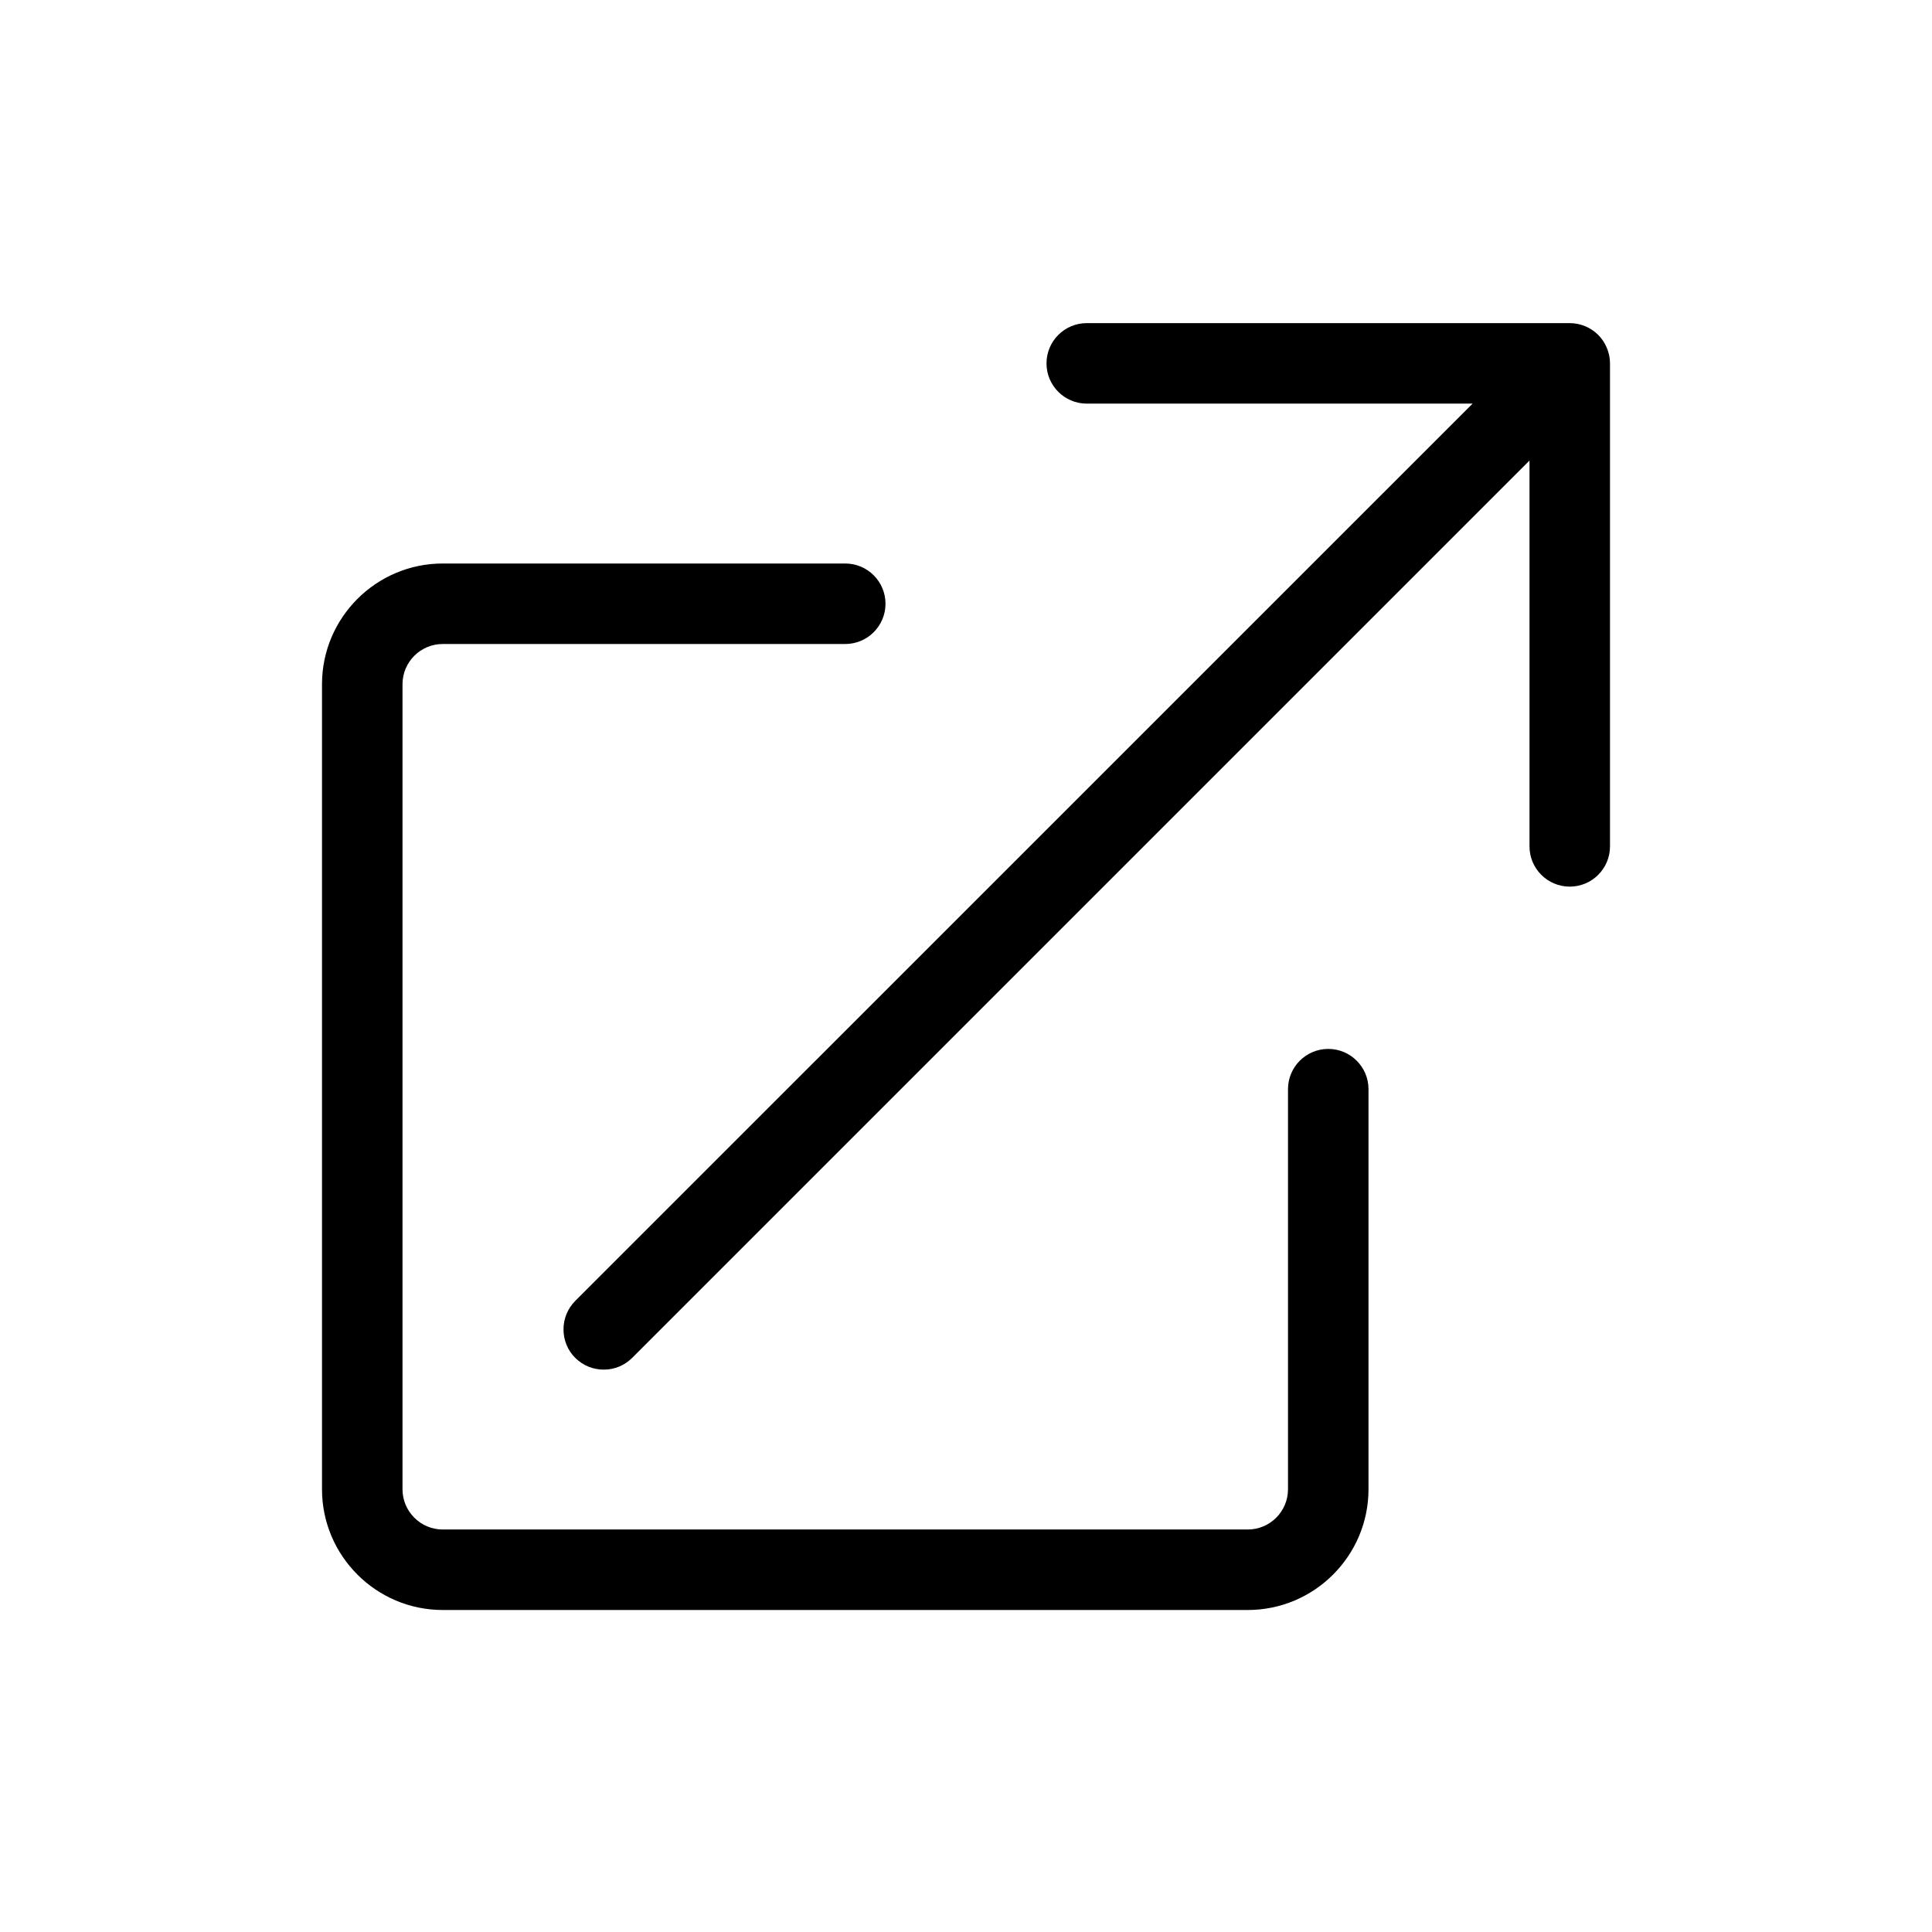
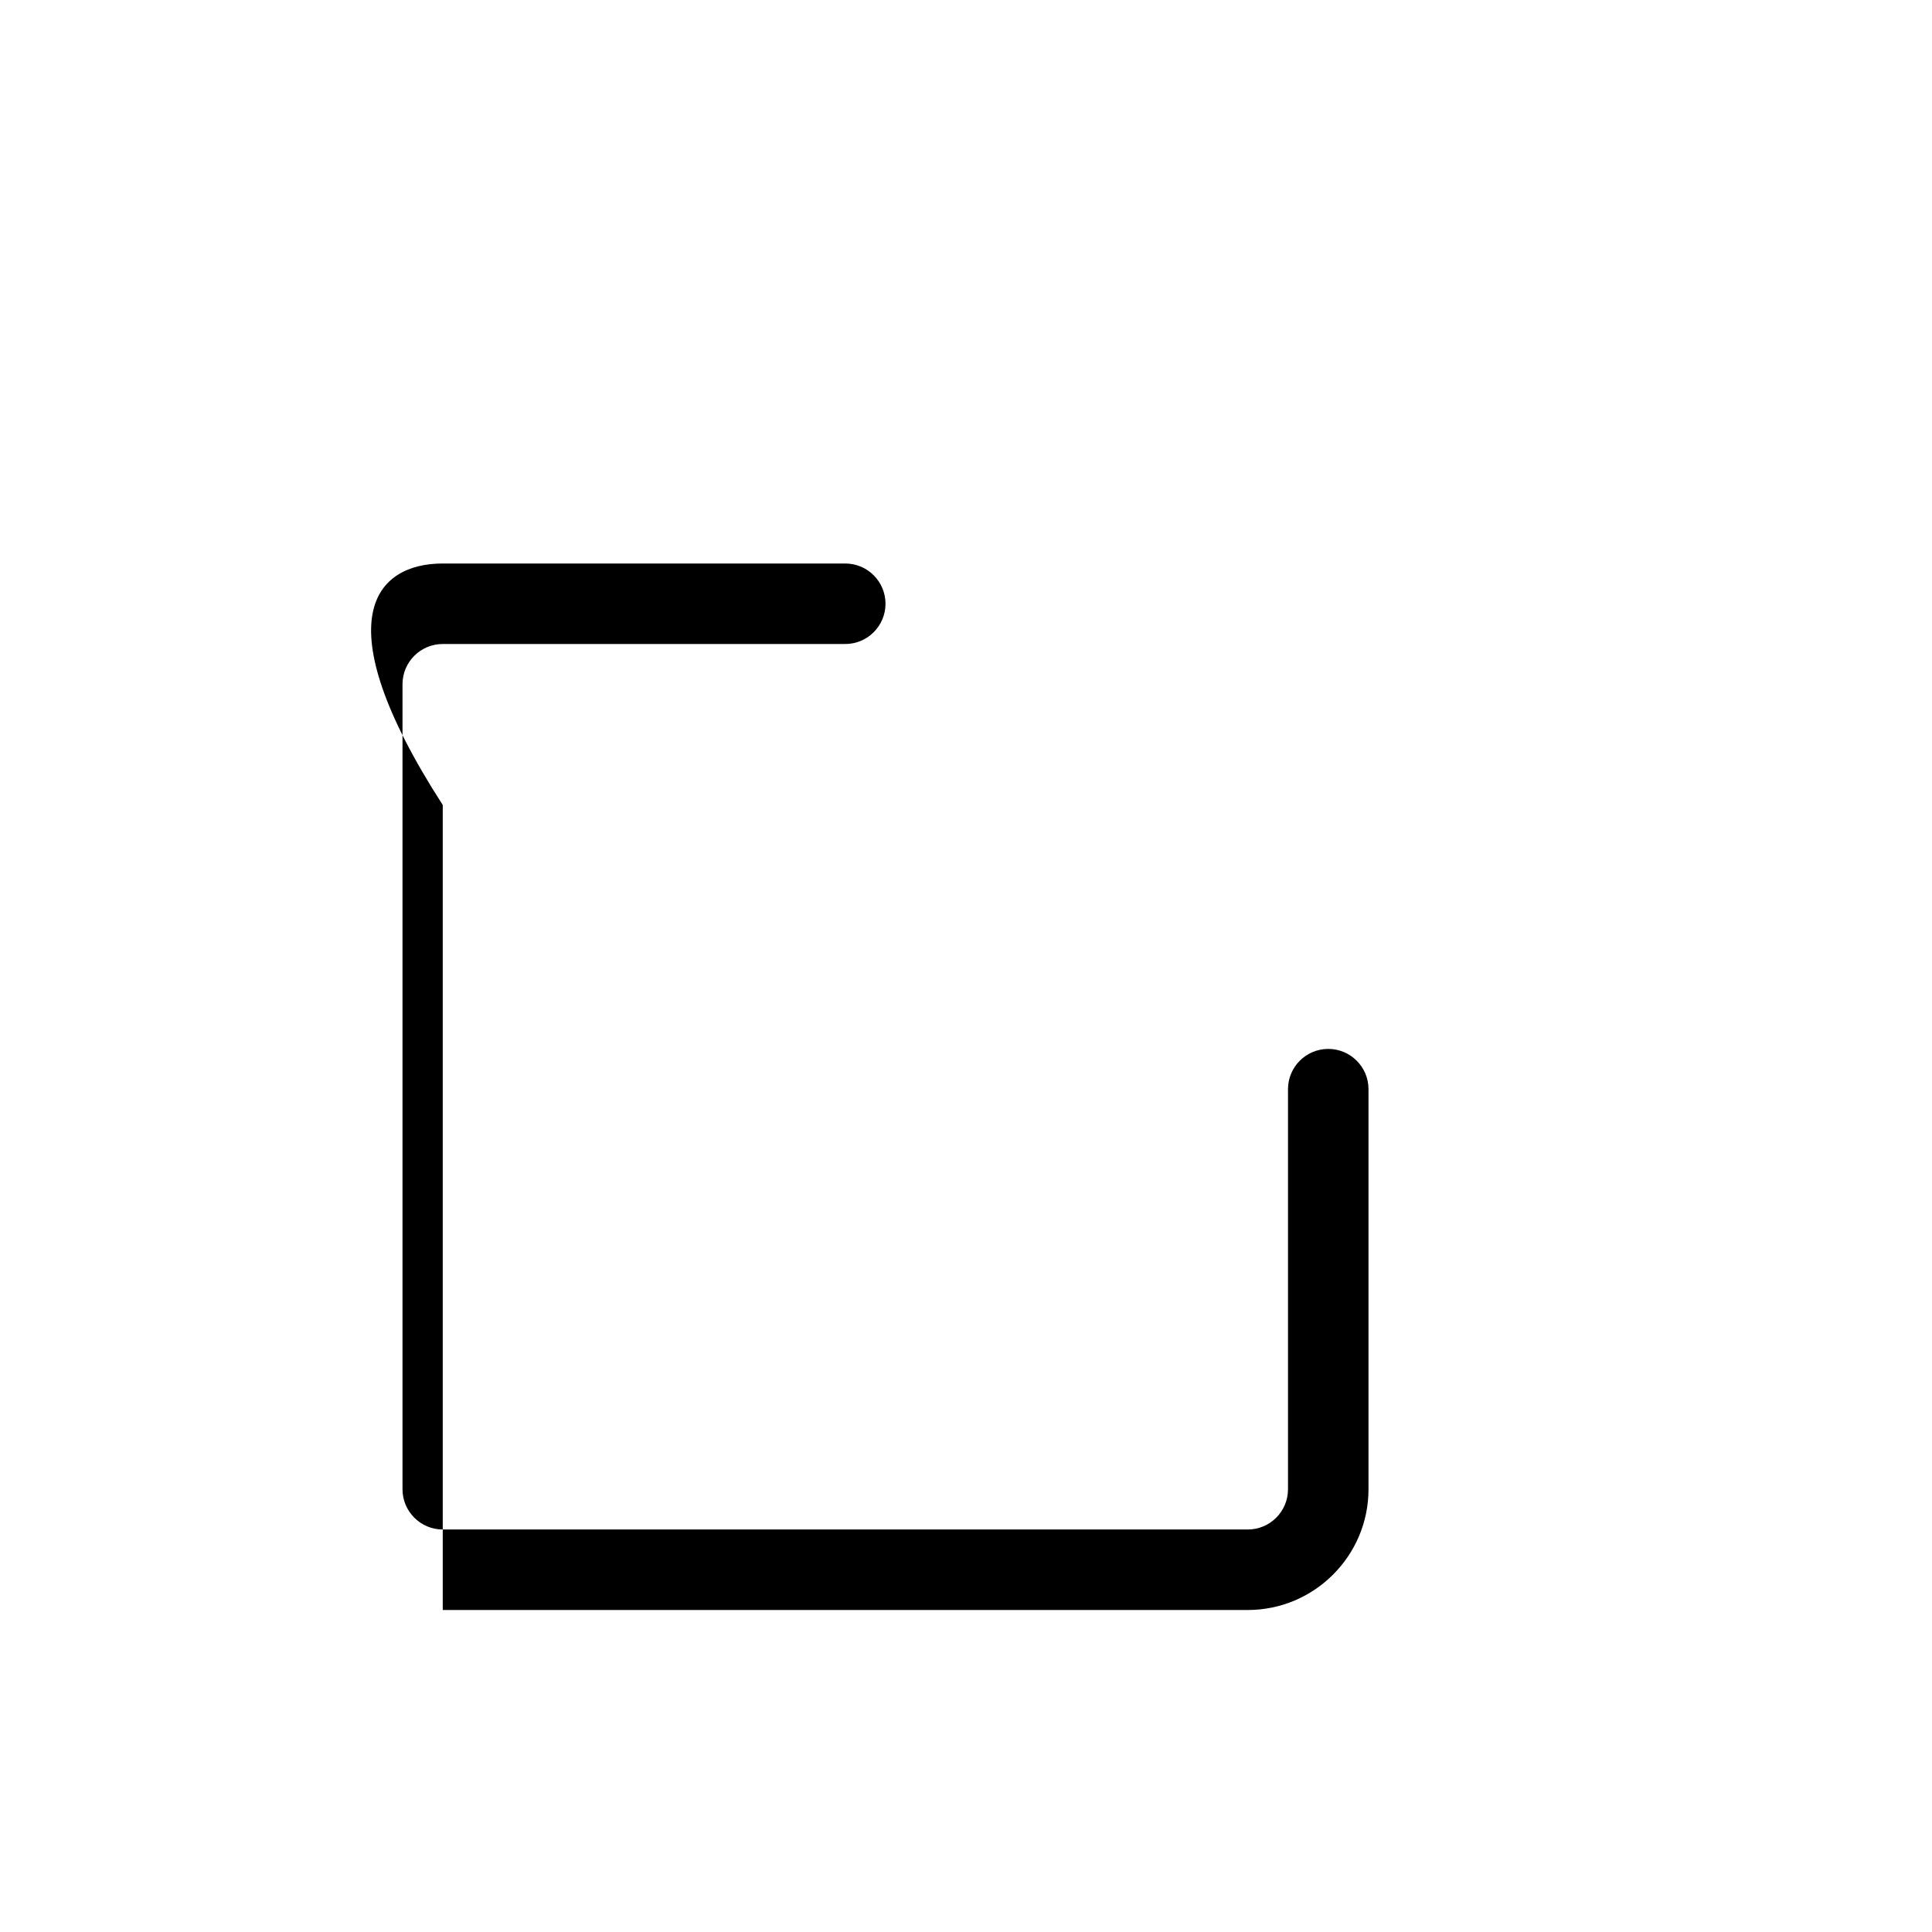
<svg xmlns="http://www.w3.org/2000/svg" viewBox="0 0 24 24">
-   <path d="M5.5 20c-.827 0-1.5-.673-1.5-1.5v-10C4 7.673 4.673 7 5.5 7h5c.276 0 .5.224.5.5s-.224.5-.5.5h-5c-.276 0-.5.224-.5.5v10c0 .275.224.5.5.5h10c.276 0 .5-.224.5-.5v-4.97c0-.276.224-.5.5-.5s.5.224.5.5v4.97c0 .827-.673 1.5-1.5 1.5h-10z" />
-   <path d="M7.5 17.014c-.134 0-.259-.052-.354-.146S7 16.647 7 16.514s.052-.259.146-.354L18.293 5.014H13.5c-.276 0-.5-.224-.5-.5s.224-.5.5-.5h6c.066 0 .13.013.191.038.123.051.219.147.27.27.026.062.039.126.039.192v6c0 .276-.224.5-.5.5s-.5-.224-.5-.5V5.721L7.854 16.867c-.095.095-.22.147-.354.147z" />
+   <path d="M5.5 20v-10C4 7.673 4.673 7 5.5 7h5c.276 0 .5.224.5.5s-.224.5-.5.5h-5c-.276 0-.5.224-.5.5v10c0 .275.224.5.5.5h10c.276 0 .5-.224.5-.5v-4.97c0-.276.224-.5.5-.5s.5.224.5.5v4.97c0 .827-.673 1.5-1.5 1.5h-10z" />
</svg>